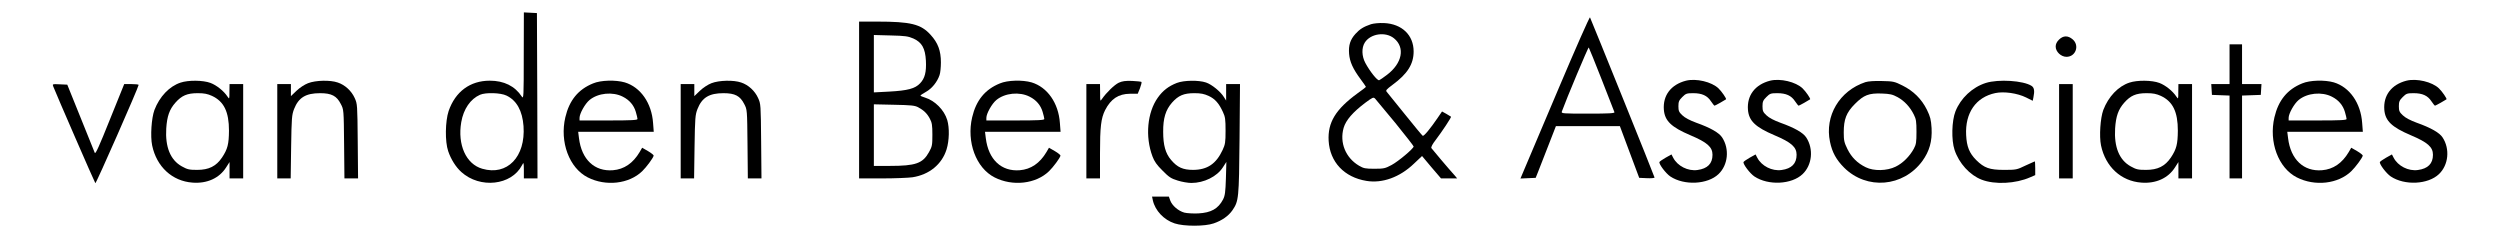
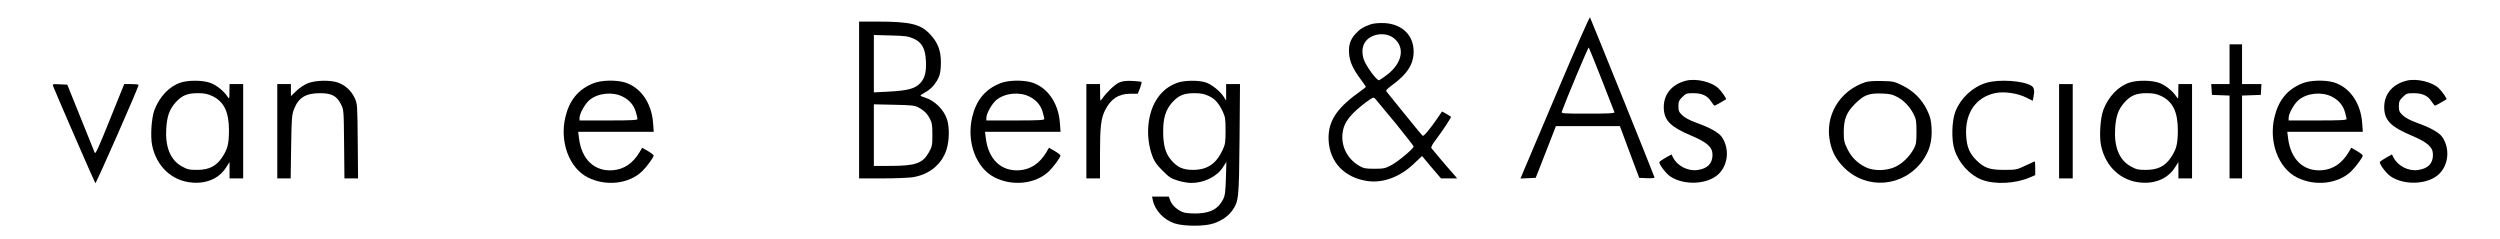
<svg xmlns="http://www.w3.org/2000/svg" version="1.0" width="2200pt" height="210pt" viewBox="0 0 2200 210" preserveAspectRatio="xMidYMid meet">
  <g transform="translate(0,210) scale(0.1,-0.1)" fill="#000000" stroke="none">
-     <path d="M4609 1608 c0 -361 -1 -382 -17 -358 -61 93 -157 140 -282 140 -173 0 -303 -96 -362 -267 -30 -90 -33 -269 -4 -353 24 -71 67 -140 116 -184 164 -148 441 -118 533 59 16 30 16 30 17 -42 l0 -73 60 0 60 0 -2 728 -3 727 -57 3 -58 3 -1 -383z m-152 -349 c90 -43 140 -134 150 -269 19 -270 -143 -439 -363 -375 -143 41 -219 211 -185 410 20 116 81 204 165 241 50 22 182 18 233 -7z" />
    <path d="M13718 1327 c-148 -348 -284 -669 -303 -715 l-35 -83 67 3 67 3 22 55 c12 30 52 133 89 228 l67 172 282 0 281 0 85 -228 85 -227 68 -3 c37 -2 67 1 67 6 0 9 -556 1385 -568 1409 -4 6 -127 -273 -274 -620z m377 73 c59 -151 109 -281 112 -287 4 -10 -46 -13 -232 -13 -222 0 -237 1 -231 18 39 108 232 569 237 564 3 -4 55 -131 114 -282z" />
    <path d="M7560 1220 l0 -690 203 0 c111 0 231 5 267 10 148 23 259 114 300 246 24 78 26 189 6 257 -27 90 -109 172 -198 199 -21 6 -38 14 -38 17 0 3 22 18 49 33 51 28 99 87 119 147 7 19 12 69 12 112 0 103 -26 172 -91 243 -85 94 -175 116 -471 116 l-158 0 0 -690z m478 541 c75 -34 104 -86 110 -195 5 -100 -9 -155 -51 -199 -44 -47 -109 -64 -272 -73 l-135 -7 0 252 0 253 148 -4 c128 -3 154 -7 200 -27z m42 -605 c49 -26 79 -55 103 -101 18 -33 22 -57 22 -140 0 -92 -2 -104 -30 -154 -55 -99 -117 -121 -346 -121 l-139 0 0 271 0 271 178 -4 c149 -3 182 -6 212 -22z" />
    <path d="M12065 1887 c-65 -22 -99 -43 -137 -85 -46 -51 -62 -100 -56 -176 6 -70 33 -131 102 -224 25 -34 46 -64 46 -66 0 -3 -32 -28 -72 -56 -195 -142 -265 -258 -256 -419 11 -187 137 -321 333 -353 140 -23 293 32 418 152 l71 67 83 -99 84 -98 71 0 71 0 -19 23 c-59 65 -201 234 -208 244 -4 8 10 36 37 70 57 75 141 202 136 206 -2 2 -21 13 -41 25 l-38 21 -39 -57 c-64 -94 -121 -163 -131 -157 -5 3 -76 88 -156 188 -81 100 -153 189 -160 198 -12 13 -5 21 51 63 131 96 185 182 185 293 0 144 -103 243 -260 250 -44 2 -91 -3 -115 -10z m202 -124 c100 -81 73 -220 -62 -322 -30 -23 -61 -44 -68 -47 -16 -6 -83 79 -122 152 -32 60 -34 133 -5 179 49 79 182 99 257 38z m12 -745 c88 -109 161 -202 161 -207 0 -18 -134 -131 -194 -163 -56 -30 -68 -33 -151 -33 -80 0 -95 3 -136 27 -118 70 -172 203 -135 333 20 68 81 138 191 221 65 48 71 51 86 36 9 -10 89 -106 178 -214z" />
-     <path d="M18119 1751 c-20 -20 -29 -39 -29 -61 0 -45 47 -90 95 -90 82 0 117 101 54 154 -41 35 -83 34 -120 -3z" />
    <path d="M19620 1535 l0 -175 -81 0 -80 0 3 -47 3 -48 78 -3 77 -3 0 -364 0 -365 55 0 55 0 0 365 0 364 83 3 82 3 3 48 3 47 -85 0 -86 0 0 175 0 175 -55 0 -55 0 0 -175z" />
    <path d="M14837 1390 c-132 -34 -205 -129 -195 -256 8 -98 66 -153 233 -224 149 -63 195 -104 195 -172 0 -78 -44 -122 -132 -134 -84 -12 -176 35 -214 108 l-15 29 -52 -29 c-28 -16 -52 -33 -54 -38 -6 -18 57 -101 96 -127 122 -81 328 -71 424 21 84 80 98 221 32 322 -27 42 -102 85 -228 130 -55 20 -101 44 -122 65 -30 28 -35 39 -35 80 0 40 5 52 34 81 31 31 39 34 96 34 77 0 124 -21 157 -72 14 -21 28 -38 31 -38 5 0 91 48 101 56 6 5 -37 68 -66 96 -60 58 -197 90 -286 68z" />
-     <path d="M15577 1390 c-132 -34 -205 -129 -195 -256 8 -98 66 -153 233 -224 149 -63 195 -104 195 -172 0 -78 -44 -122 -132 -134 -84 -12 -176 35 -214 108 l-15 29 -52 -29 c-28 -16 -52 -33 -54 -38 -6 -18 57 -101 96 -127 122 -81 328 -71 424 21 84 80 98 221 32 322 -27 42 -102 85 -228 130 -55 20 -101 44 -122 65 -30 28 -35 39 -35 80 0 40 5 52 34 81 31 31 39 34 96 34 77 0 124 -21 157 -72 14 -21 28 -38 31 -38 5 0 91 48 101 56 6 5 -37 68 -66 96 -60 58 -197 90 -286 68z" />
    <path d="M21177 1390 c-132 -34 -205 -129 -195 -256 8 -98 66 -153 233 -224 149 -63 195 -104 195 -172 0 -78 -44 -122 -132 -134 -84 -12 -176 35 -214 108 l-15 29 -52 -29 c-28 -16 -52 -33 -54 -38 -6 -18 57 -101 96 -127 122 -81 328 -71 424 21 84 80 98 221 32 322 -27 42 -102 85 -228 130 -55 20 -101 44 -122 65 -30 28 -35 39 -35 80 0 40 5 52 34 81 31 31 39 34 96 34 77 0 124 -21 157 -72 14 -21 28 -38 31 -38 5 0 91 48 101 56 6 5 -37 68 -66 96 -60 58 -197 90 -286 68z" />
    <path d="M1589 1373 c-98 -32 -185 -123 -230 -241 -26 -70 -37 -231 -20 -312 39 -187 176 -314 355 -327 128 -10 236 39 296 134 l30 47 0 -72 0 -72 60 0 60 0 0 415 0 415 -60 0 -60 0 -1 -67 c0 -67 0 -68 -17 -43 -32 49 -96 100 -149 120 -66 25 -196 26 -264 3z m277 -117 c105 -49 149 -140 149 -306 -1 -119 -12 -162 -61 -236 -52 -77 -116 -109 -219 -109 -71 0 -86 4 -135 31 -101 56 -147 171 -137 334 7 107 28 167 80 226 56 63 103 84 197 84 58 0 86 -6 126 -24z" />
    <path d="M2711 1368 c-31 -12 -74 -40 -102 -67 l-49 -47 0 53 0 53 -60 0 -60 0 0 -415 0 -415 59 0 59 0 4 278 c4 256 6 281 26 333 40 101 103 139 229 139 101 0 146 -24 182 -95 26 -49 26 -50 29 -352 l3 -303 60 0 60 0 -3 328 c-3 320 -3 328 -27 380 -28 62 -85 115 -149 136 -66 23 -194 20 -261 -6z" />
    <path d="M5219 1366 c-131 -53 -209 -149 -244 -298 -51 -217 34 -446 197 -529 159 -81 364 -58 480 55 37 36 94 113 100 135 2 6 -20 24 -49 41 l-52 30 -22 -38 c-59 -99 -137 -152 -235 -160 -162 -13 -276 94 -299 282 l-7 56 332 0 333 0 -6 78 c-12 175 -110 315 -249 357 -80 23 -211 20 -279 -9z m262 -117 c58 -29 97 -75 114 -133 8 -27 15 -56 15 -63 0 -10 -51 -13 -255 -13 l-255 0 0 23 c0 38 49 125 88 157 75 62 204 75 293 29z" />
-     <path d="M6261 1368 c-31 -12 -74 -40 -102 -67 l-49 -47 0 53 0 53 -60 0 -60 0 0 -415 0 -415 59 0 59 0 4 278 c4 256 6 281 26 333 40 101 103 139 229 139 101 0 146 -24 182 -95 26 -49 26 -50 29 -352 l3 -303 60 0 60 0 -3 328 c-3 320 -3 328 -27 380 -28 62 -85 115 -149 136 -66 23 -194 20 -261 -6z" />
    <path d="M8799 1366 c-131 -53 -209 -149 -244 -298 -51 -217 34 -446 197 -529 159 -81 364 -58 480 55 37 36 94 113 100 135 2 6 -20 24 -49 41 l-52 30 -22 -38 c-59 -99 -137 -152 -235 -160 -162 -13 -276 94 -299 282 l-7 56 332 0 333 0 -6 78 c-12 175 -110 315 -249 357 -80 23 -211 20 -279 -9z m262 -117 c58 -29 97 -75 114 -133 8 -27 15 -56 15 -63 0 -10 -51 -13 -255 -13 l-255 0 0 23 c0 38 49 125 88 157 75 62 204 75 293 29z" />
    <path d="M9845 1372 c-38 -18 -110 -88 -147 -142 -17 -25 -17 -24 -17 53 l-1 77 -60 0 -60 0 0 -415 0 -415 60 0 60 0 0 218 c0 236 9 311 45 383 51 99 117 143 219 144 l68 0 20 49 c10 27 16 51 13 55 -4 3 -41 7 -83 9 -59 2 -86 -2 -117 -16z" />
    <path d="M10356 1370 c-72 -28 -123 -67 -167 -129 -93 -130 -113 -343 -47 -518 16 -43 38 -75 88 -124 57 -58 75 -70 134 -88 37 -12 92 -21 120 -21 111 0 225 56 277 137 l31 48 -4 -145 c-4 -122 -8 -151 -25 -185 -43 -82 -105 -117 -218 -123 -44 -2 -99 1 -123 7 -53 15 -107 61 -124 107 l-12 34 -74 0 -74 0 7 -33 c20 -90 97 -172 192 -203 81 -27 266 -27 343 0 73 25 130 65 165 115 56 82 58 102 63 629 l4 482 -61 0 -61 0 0 -72 0 -73 -19 30 c-29 48 -107 112 -158 129 -65 22 -195 20 -257 -4z m280 -114 c56 -26 91 -65 126 -142 20 -42 23 -65 23 -164 0 -102 -3 -121 -26 -170 -57 -122 -134 -174 -259 -175 -90 0 -139 22 -194 87 -50 58 -70 131 -70 248 -1 120 22 193 78 257 55 62 103 83 196 83 58 0 86 -6 126 -24z" />
    <path d="M16415 1377 c-228 -76 -359 -297 -311 -525 19 -93 56 -159 125 -228 199 -197 519 -170 687 58 63 87 88 174 82 290 -5 76 -11 100 -41 162 -47 95 -119 166 -216 214 -70 35 -81 37 -180 39 -67 2 -121 -2 -146 -10z m284 -132 c60 -33 110 -87 143 -154 20 -39 23 -62 23 -151 0 -91 -3 -111 -23 -148 -36 -67 -98 -129 -161 -159 -75 -37 -192 -40 -262 -5 -74 36 -125 87 -161 159 -29 59 -33 77 -33 148 0 116 23 175 99 251 78 78 122 95 236 91 72 -3 93 -7 139 -32z" />
    <path d="M17475 1370 c-119 -38 -221 -134 -267 -250 -33 -84 -37 -253 -8 -339 39 -118 134 -222 238 -262 115 -45 300 -36 428 21 l44 19 0 60 c0 34 -2 61 -4 61 -2 0 -39 -17 -82 -37 -76 -37 -83 -38 -189 -38 -127 0 -174 17 -244 86 -61 61 -84 119 -89 220 -10 196 86 334 257 370 77 16 194 -1 271 -39 l58 -29 6 30 c12 57 7 86 -16 101 -72 47 -292 61 -403 26z" />
    <path d="M18739 1373 c-98 -32 -185 -123 -230 -241 -26 -70 -37 -231 -20 -312 39 -187 176 -314 355 -327 128 -10 236 39 296 134 l30 47 0 -72 0 -72 60 0 60 0 0 415 0 415 -60 0 -60 0 -1 -67 c0 -67 0 -68 -17 -43 -32 49 -96 100 -149 120 -66 25 -196 26 -264 3z m277 -117 c105 -49 149 -140 149 -306 -1 -119 -12 -162 -61 -236 -52 -77 -116 -109 -219 -109 -71 0 -86 4 -135 31 -101 56 -147 171 -137 334 7 107 28 167 80 226 56 63 103 84 197 84 58 0 86 -6 126 -24z" />
    <path d="M20259 1366 c-131 -53 -209 -149 -244 -298 -51 -217 34 -446 197 -529 159 -81 364 -58 480 55 37 36 94 113 100 135 2 6 -20 24 -49 41 l-52 30 -22 -38 c-59 -99 -137 -152 -235 -160 -162 -13 -276 94 -299 282 l-7 56 332 0 333 0 -6 78 c-12 175 -110 315 -249 357 -80 23 -211 20 -279 -9z m262 -117 c58 -29 97 -75 114 -133 8 -27 15 -56 15 -63 0 -10 -51 -13 -255 -13 l-255 0 0 23 c0 38 49 125 88 157 75 62 204 75 293 29z" />
    <path d="M469 1338 c26 -67 364 -844 370 -850 6 -7 381 846 381 865 0 4 -29 7 -63 7 l-64 0 -126 -312 c-94 -235 -127 -308 -133 -293 -4 11 -60 151 -125 310 l-117 290 -66 3 c-65 3 -66 3 -57 -20z" />
    <path d="M18120 945 l0 -415 60 0 60 0 0 415 0 415 -60 0 -60 0 0 -415z" />
  </g>
</svg>